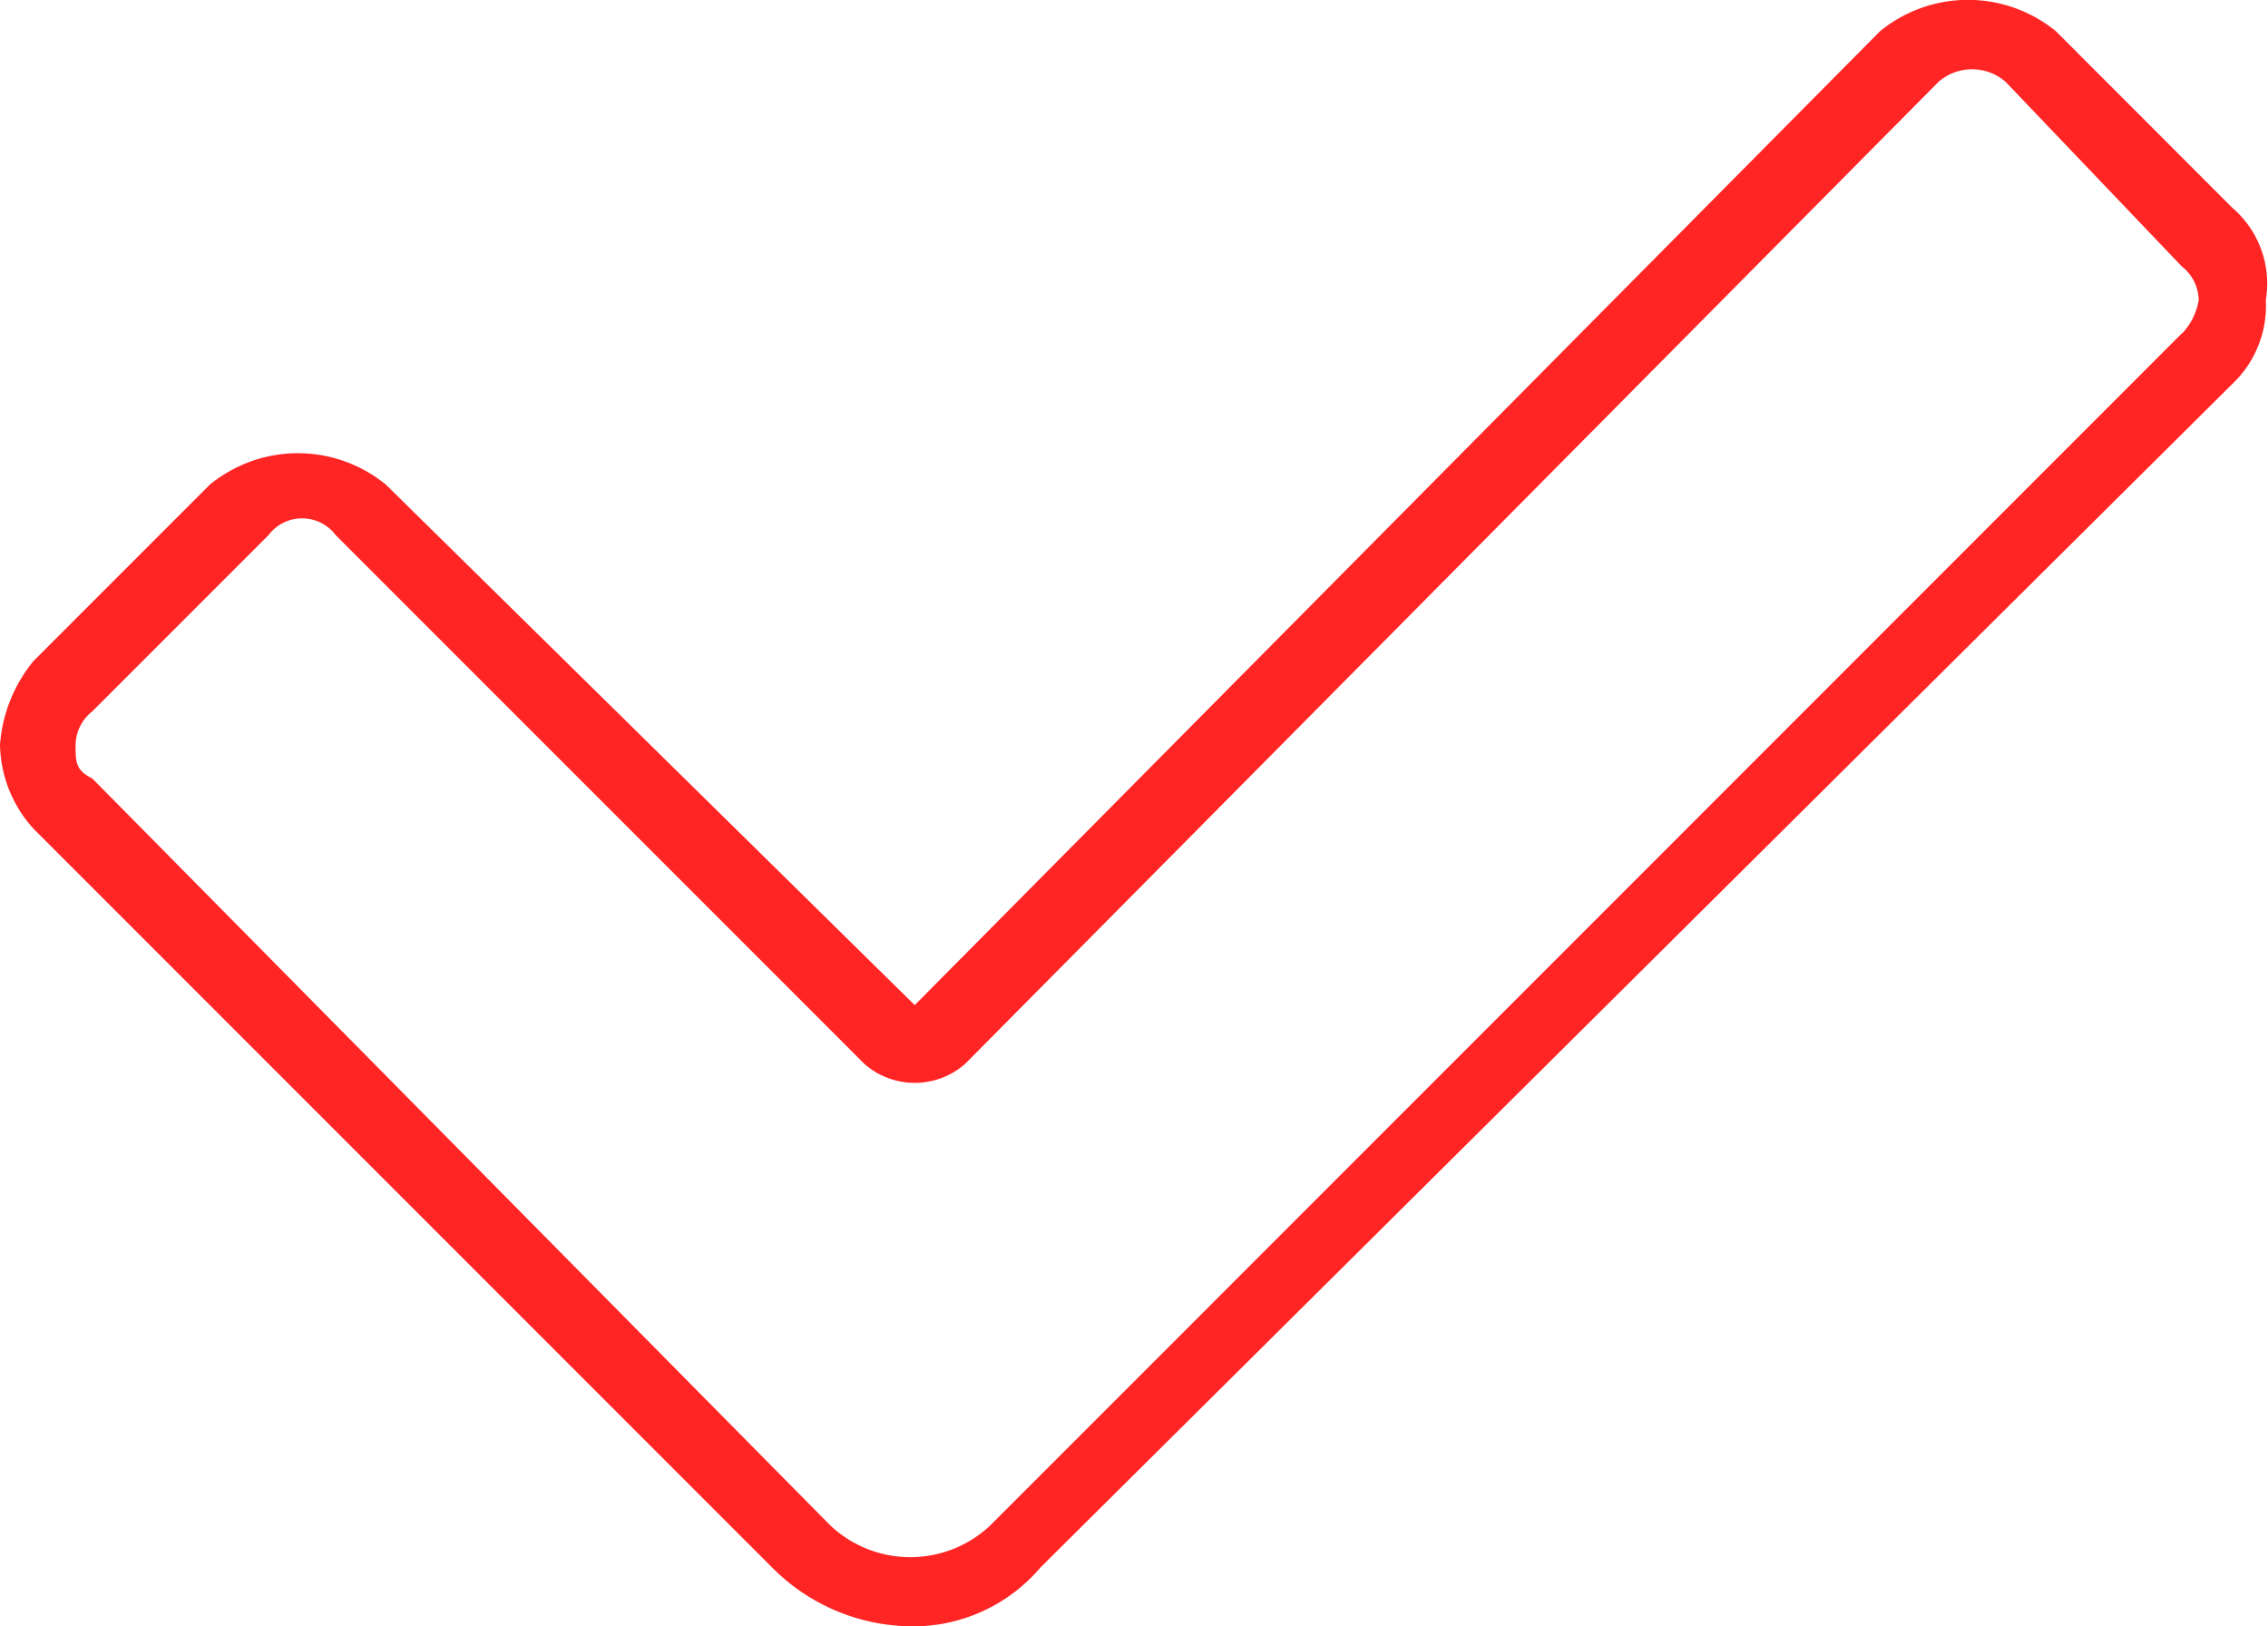
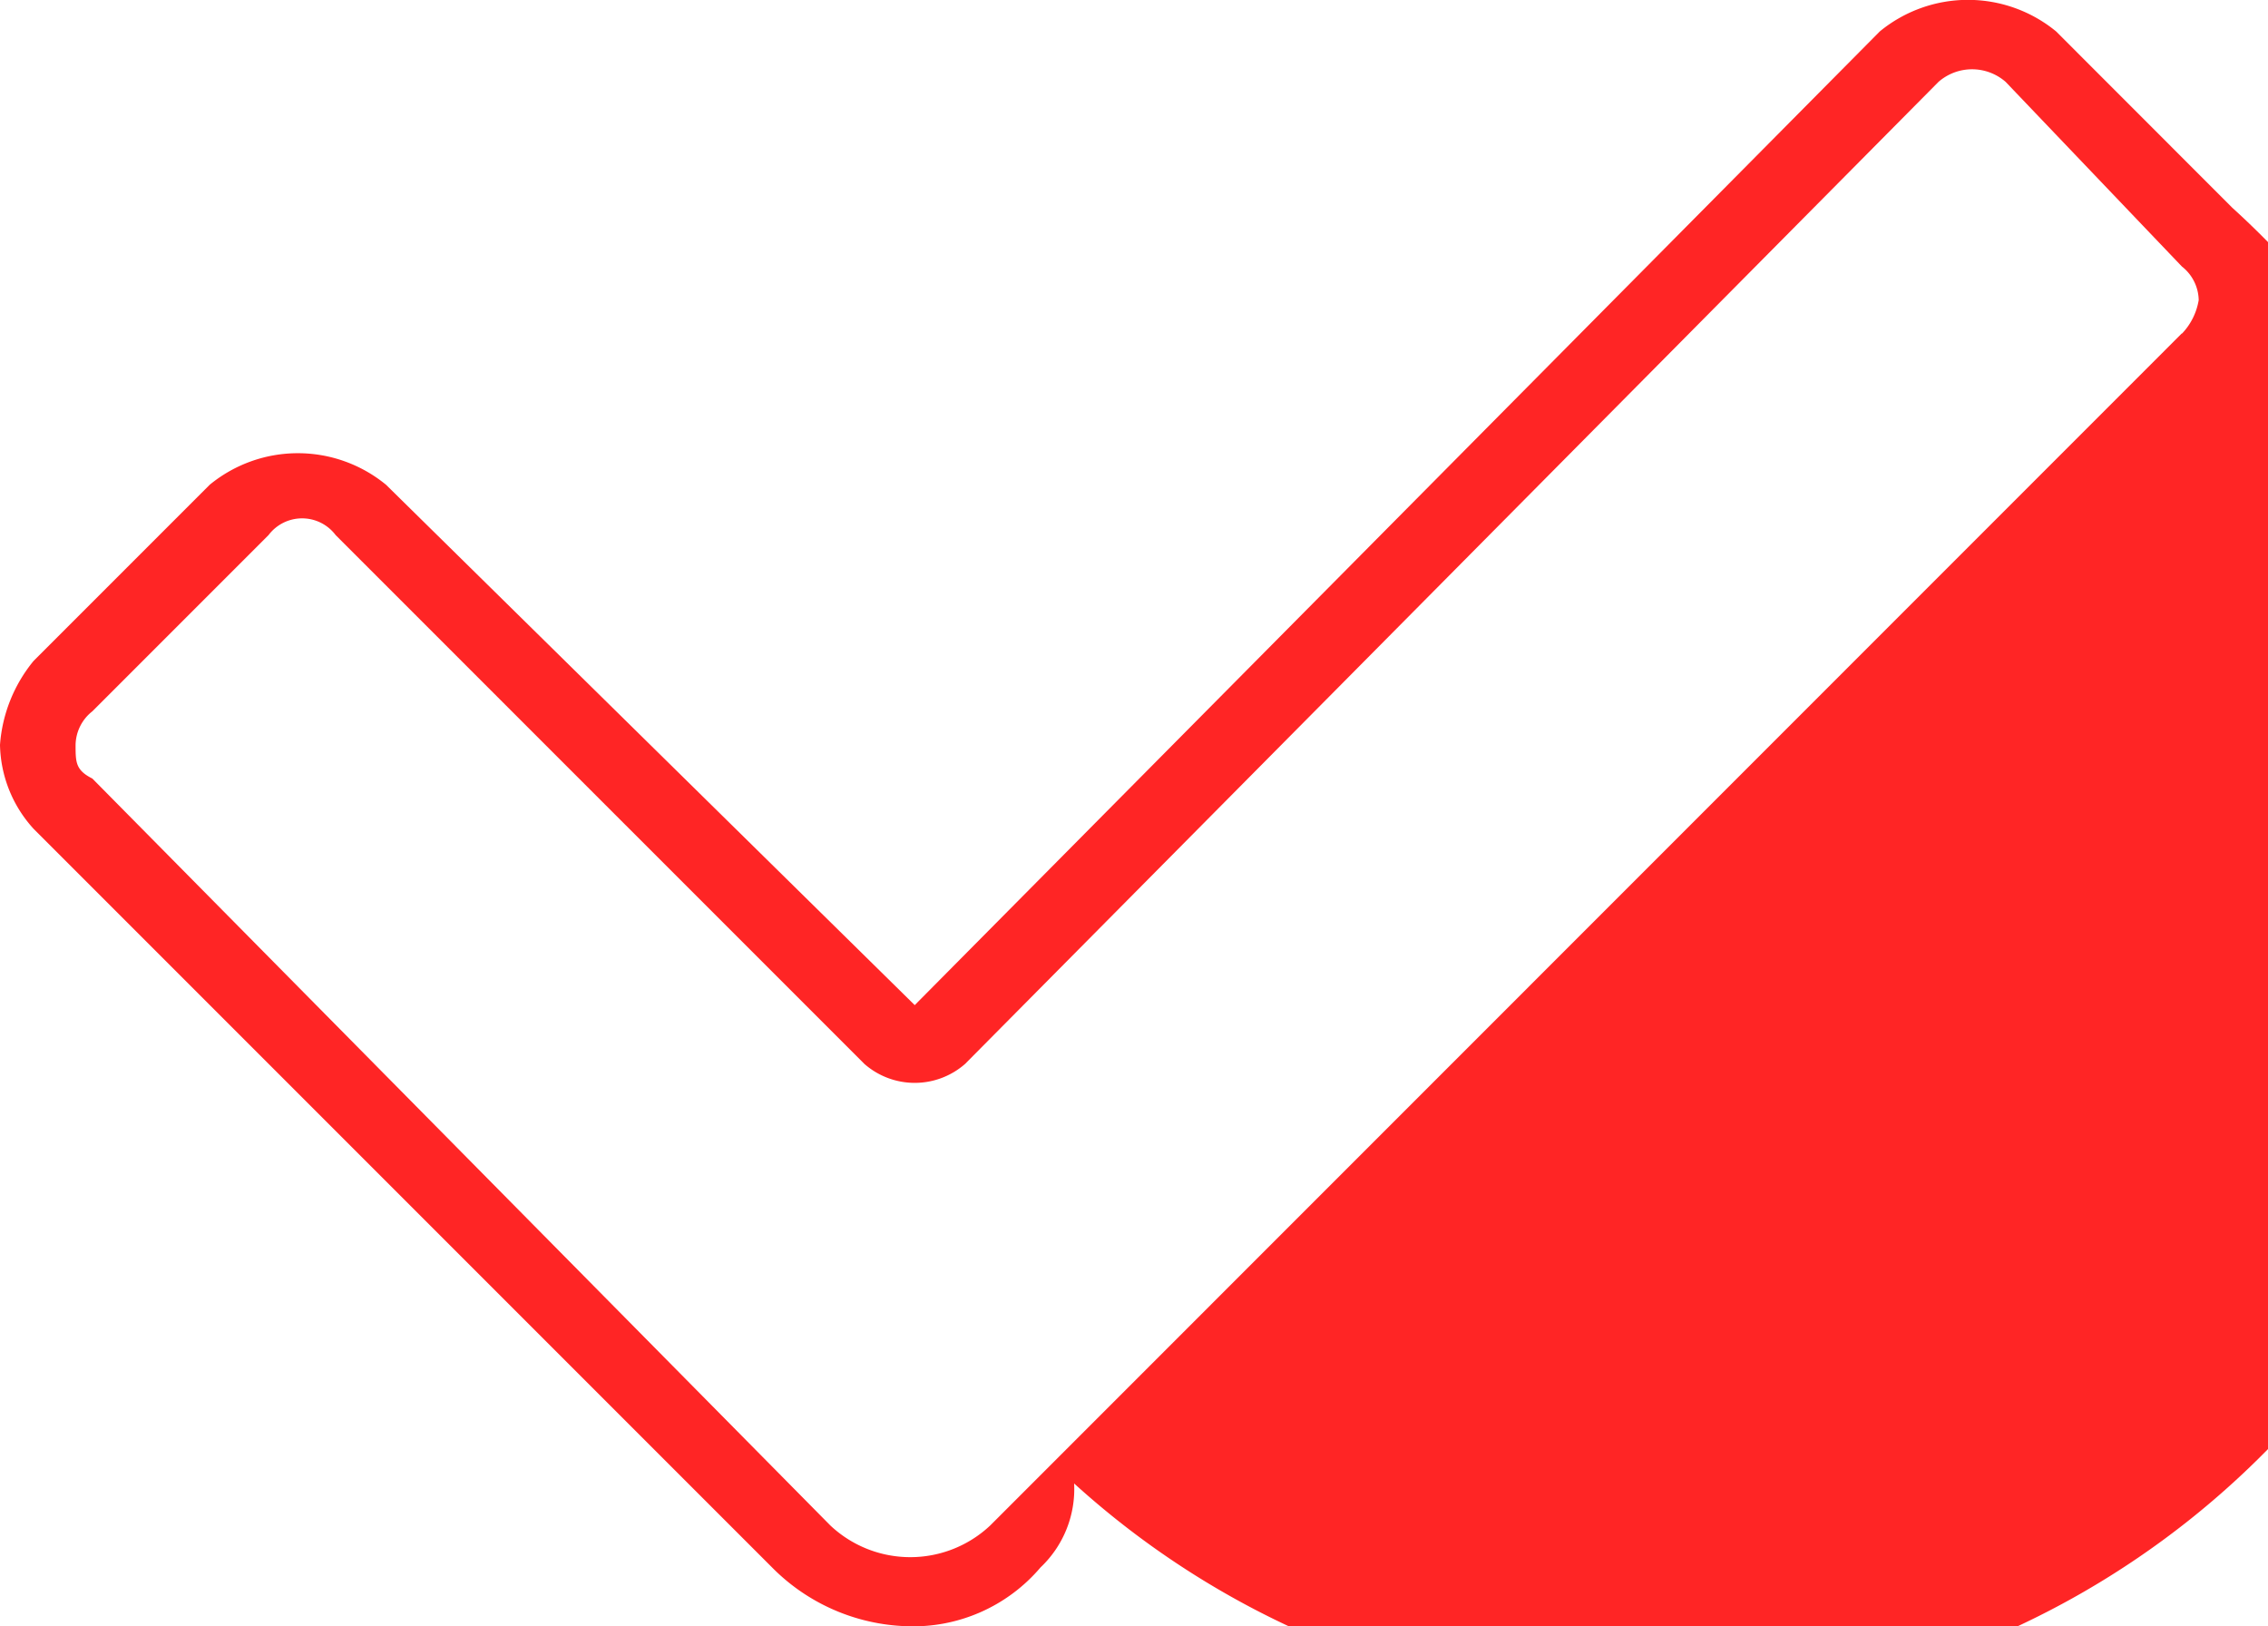
<svg xmlns="http://www.w3.org/2000/svg" viewBox="0 0 19.865 14.242">
  <defs>
    <style>
      .cls-1 {
        fill: #ff2525;
      }
    </style>
  </defs>
-   <path id="Path_175" data-name="Path 175" class="cls-1" d="M19.552,1.844,18.009.3a1.217,1.217,0,0,0-1.544,0L8.012,8.827,3.381,4.27a1.217,1.217,0,0,0-1.544,0L.294,5.813A1.306,1.306,0,0,0,0,6.548a1.123,1.123,0,0,0,.294.735l6.468,6.468a1.735,1.735,0,0,0,1.176.515,1.463,1.463,0,0,0,1.176-.515L19.552,3.388a.944.944,0,0,0,.294-.735A.875.875,0,0,0,19.552,1.844Zm-.441,1.1L8.673,13.384a1.022,1.022,0,0,1-1.4,0L.809,6.843C.662,6.769.662,6.7.662,6.548a.382.382,0,0,1,.147-.294L2.352,4.711a.368.368,0,0,1,.588,0L7.571,9.342a.669.669,0,0,0,.882,0l8.526-8.6a.447.447,0,0,1,.588,0l1.544,1.617a.382.382,0,0,1,.147.294A.557.557,0,0,1,19.111,2.947Z" transform="translate(0 -0.025)" />
+   <path id="Path_175" data-name="Path 175" class="cls-1" d="M19.552,1.844,18.009.3a1.217,1.217,0,0,0-1.544,0L8.012,8.827,3.381,4.27a1.217,1.217,0,0,0-1.544,0L.294,5.813A1.306,1.306,0,0,0,0,6.548a1.123,1.123,0,0,0,.294.735l6.468,6.468a1.735,1.735,0,0,0,1.176.515,1.463,1.463,0,0,0,1.176-.515a.944.944,0,0,0,.294-.735A.875.875,0,0,0,19.552,1.844Zm-.441,1.1L8.673,13.384a1.022,1.022,0,0,1-1.4,0L.809,6.843C.662,6.769.662,6.7.662,6.548a.382.382,0,0,1,.147-.294L2.352,4.711a.368.368,0,0,1,.588,0L7.571,9.342a.669.669,0,0,0,.882,0l8.526-8.6a.447.447,0,0,1,.588,0l1.544,1.617a.382.382,0,0,1,.147.294A.557.557,0,0,1,19.111,2.947Z" transform="translate(0 -0.025)" />
</svg>